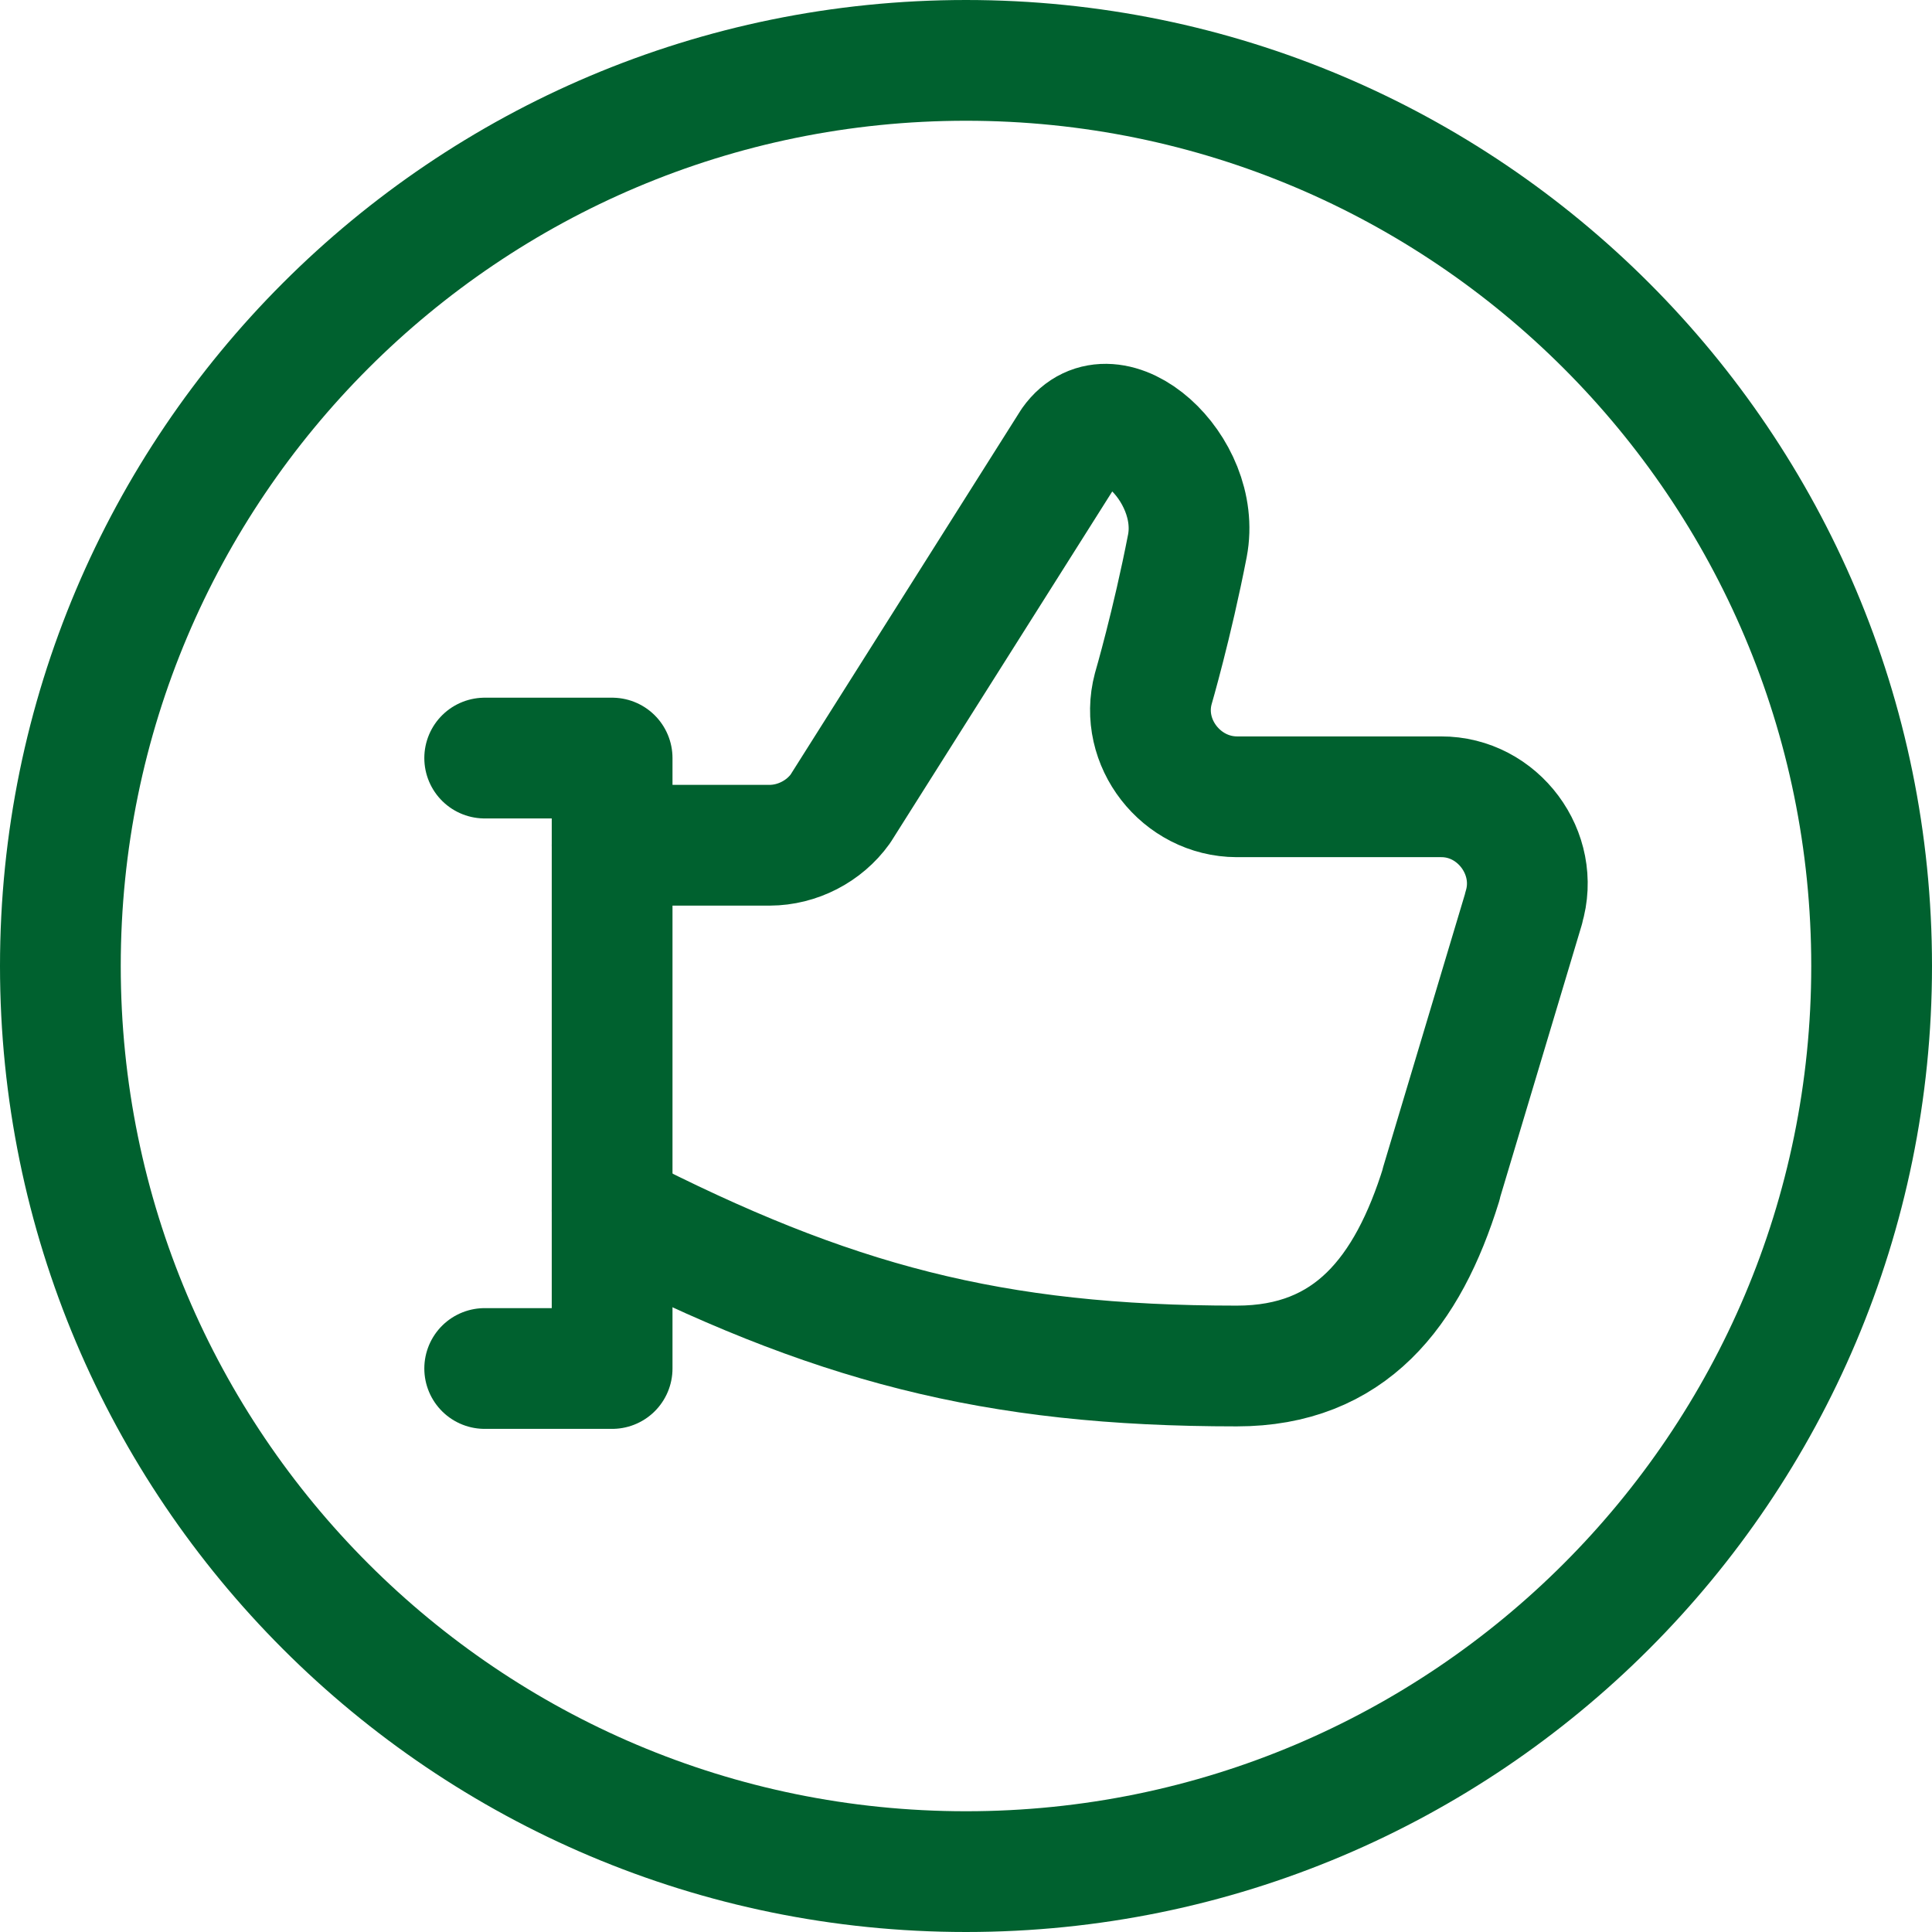
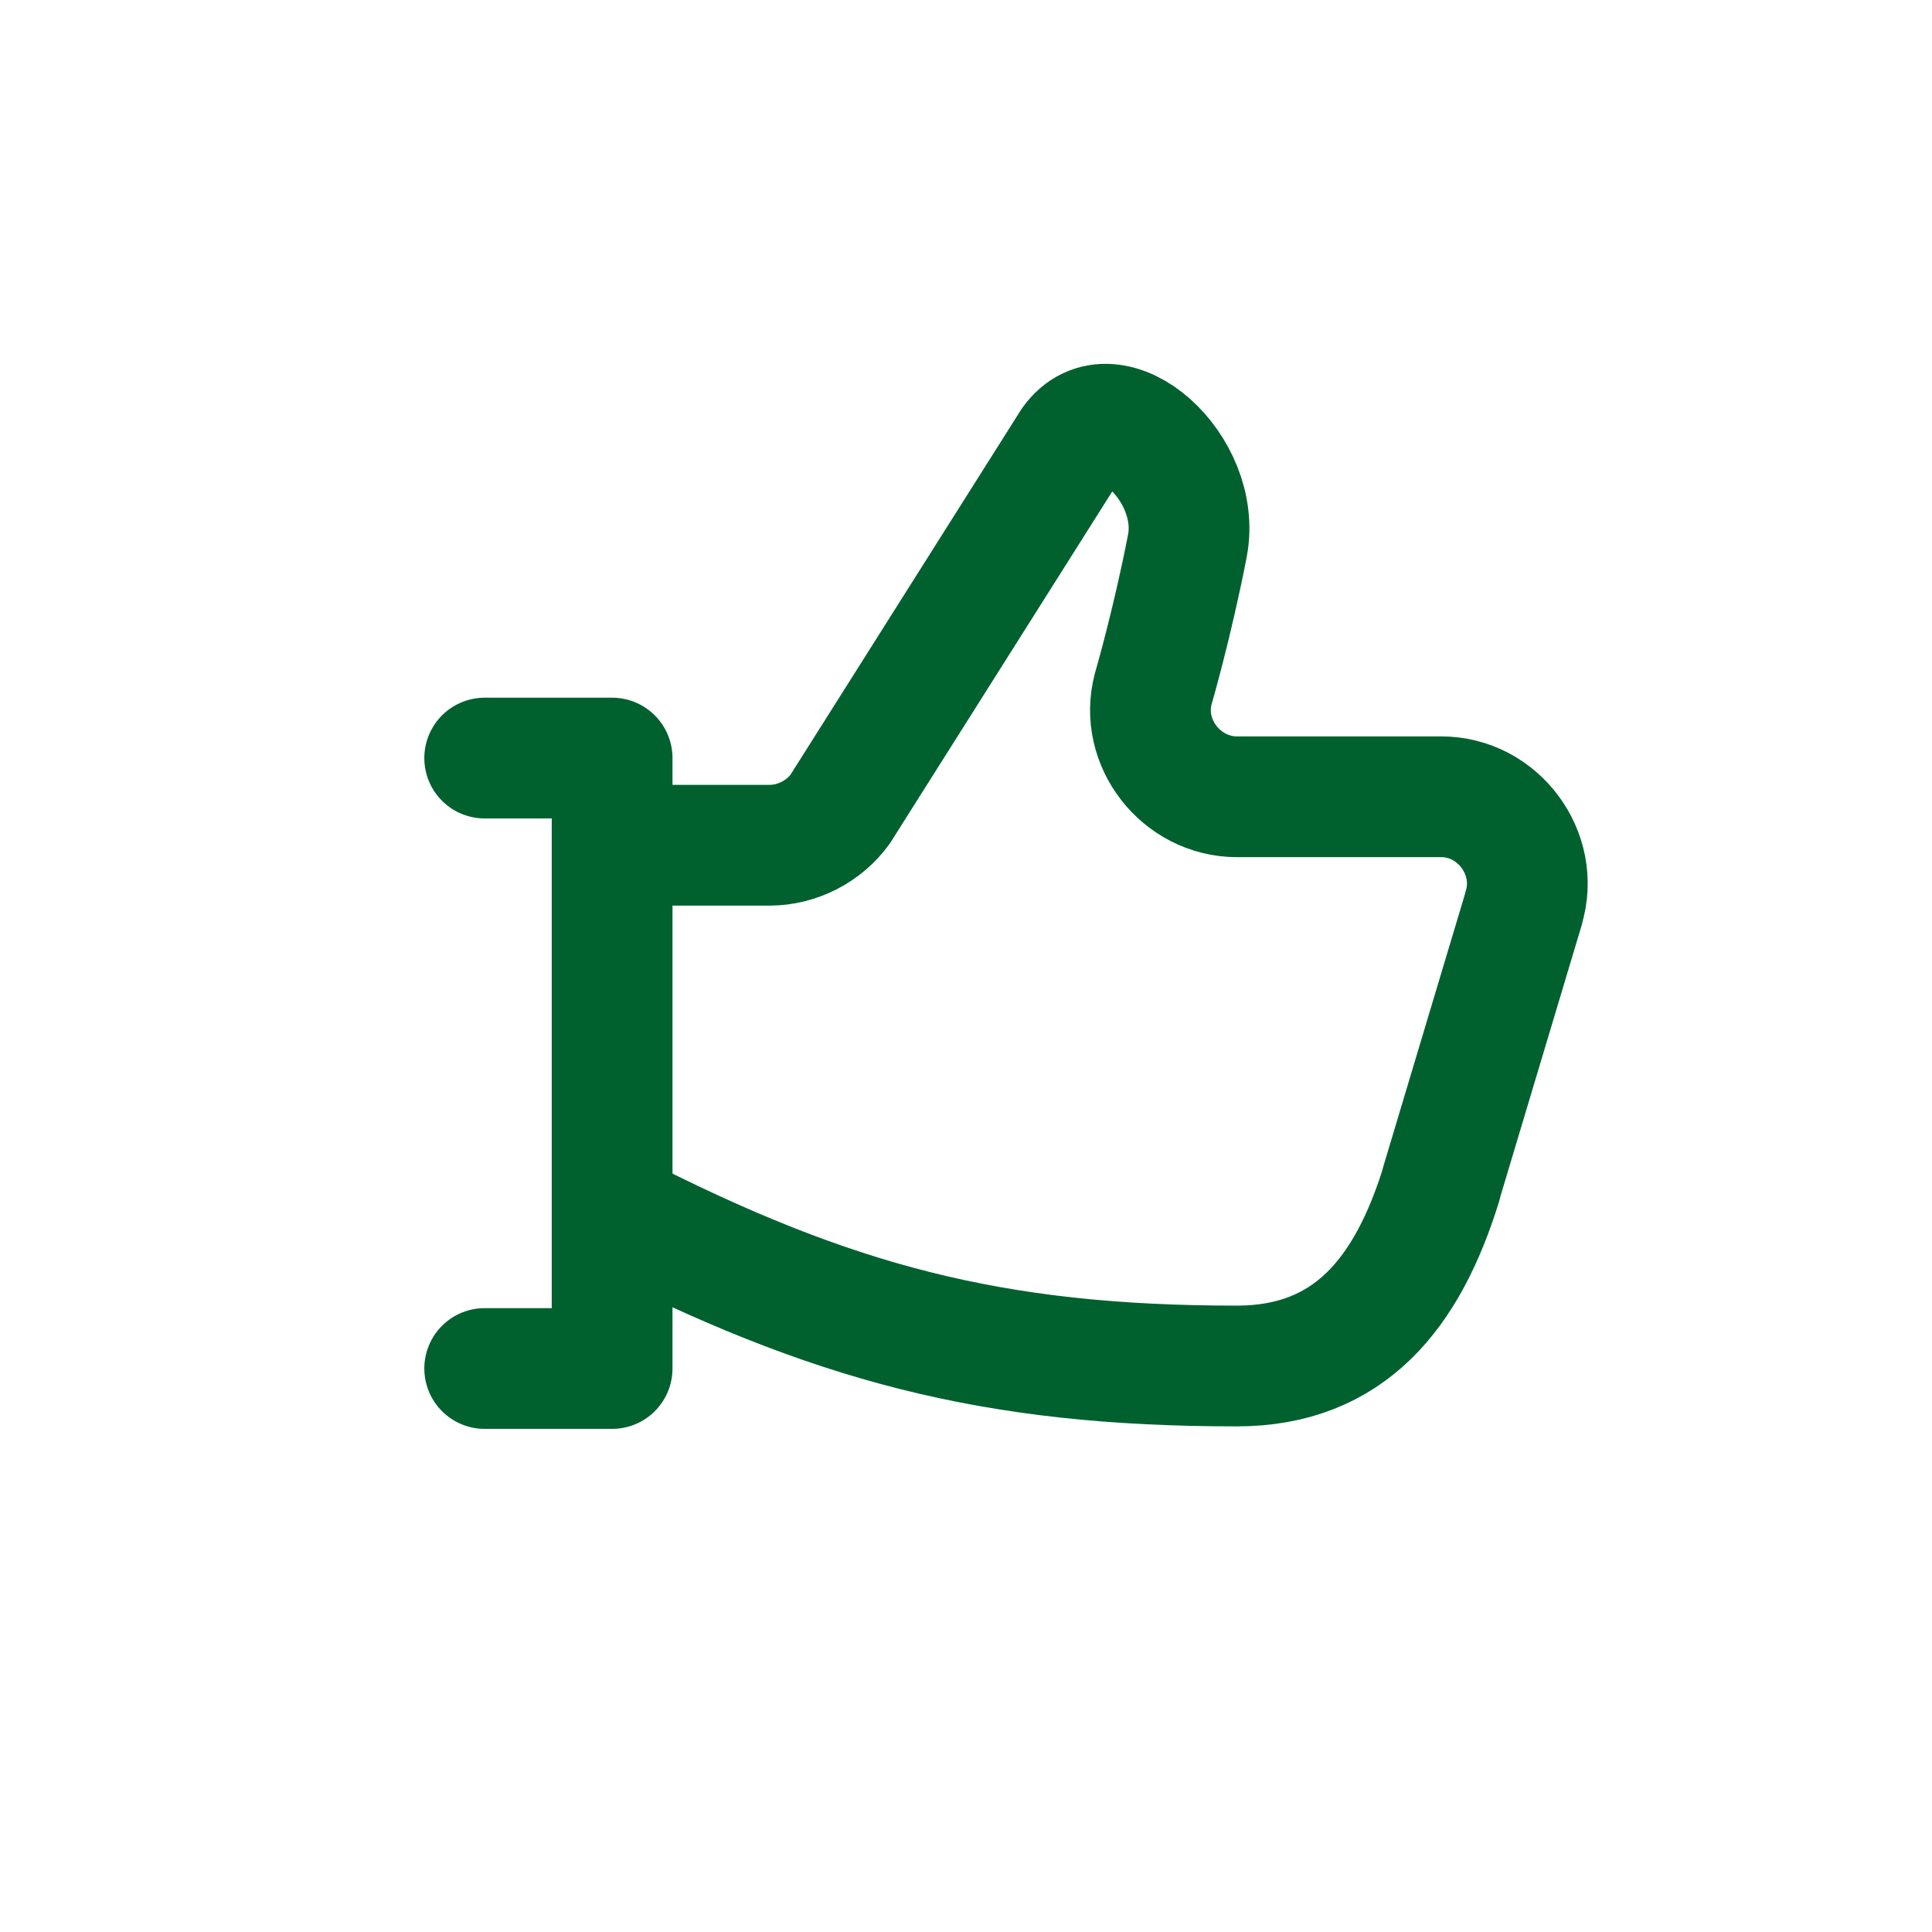
<svg xmlns="http://www.w3.org/2000/svg" fill="none" viewBox="0 0 24 24" id="Like-Circle--Streamline-Ultimate.svg" height="24" width="24">
  <desc>Like Circle Streamline Icon: https://streamlinehq.com</desc>
-   <path stroke="#00612f" stroke-linecap="round" stroke-linejoin="round" d="M12 23.25c6.213 0 11.25 -5.037 11.25 -11.25S18.213 0.75 12 0.75 0.75 5.787 0.75 12 5.787 23.25 12 23.25Z" stroke-width="1.5" />
  <path stroke="#00612f" stroke-linecap="round" stroke-linejoin="round" d="M7.604 15.041c2.719 1.396 4.725 1.928 7.76 1.928 1.408 0 2.124 -0.916 2.54 -2.259v-0.009l1.024 -3.417v-0.006c0.206 -0.677 -0.319 -1.383 -1.027 -1.38h-2.537c-0.689 -0.002 -1.216 -0.672 -1.038 -1.341 0 0 0.236 -0.808 0.424 -1.776 0.187 -0.969 -0.944 -1.975 -1.438 -1.281l-2.873 4.548c-0.2 0.279 -0.534 0.451 -0.878 0.452H7.604" stroke-width="1.5" />
  <path stroke="#00612f" stroke-linecap="round" stroke-linejoin="round" d="M6.021 9.417h1.583v7.583H6.021" stroke-width="1.5" />
</svg>